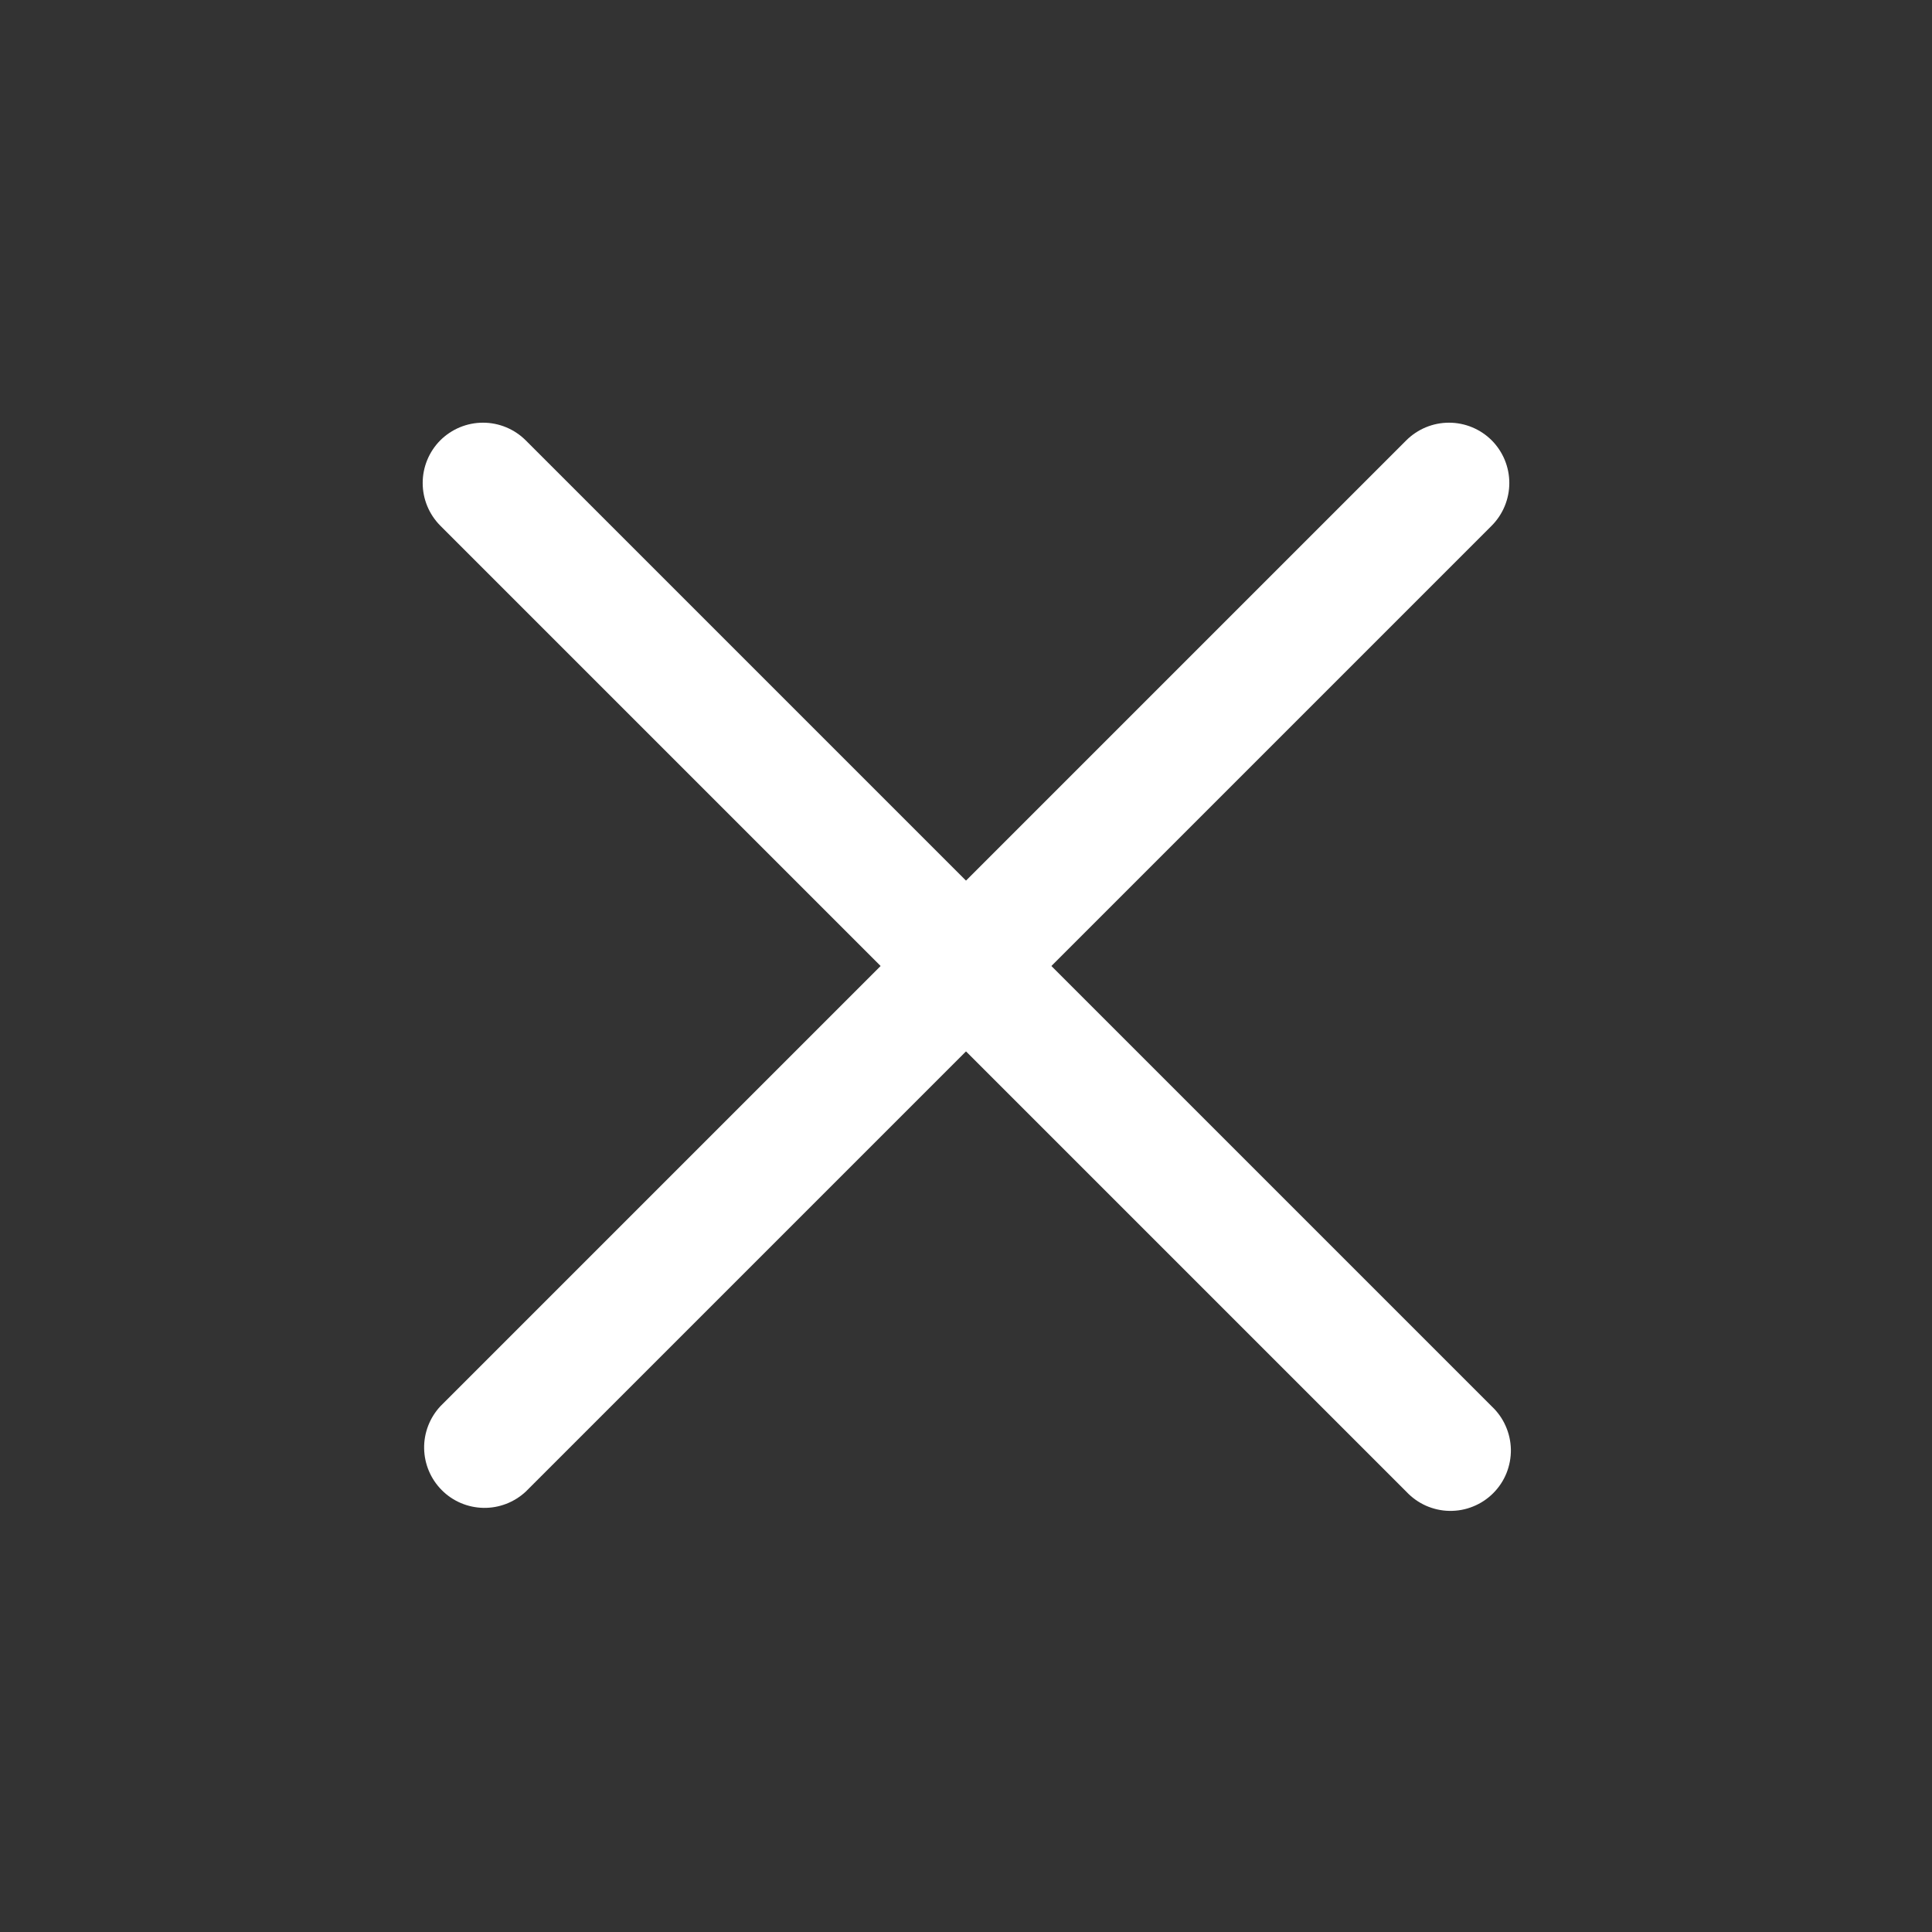
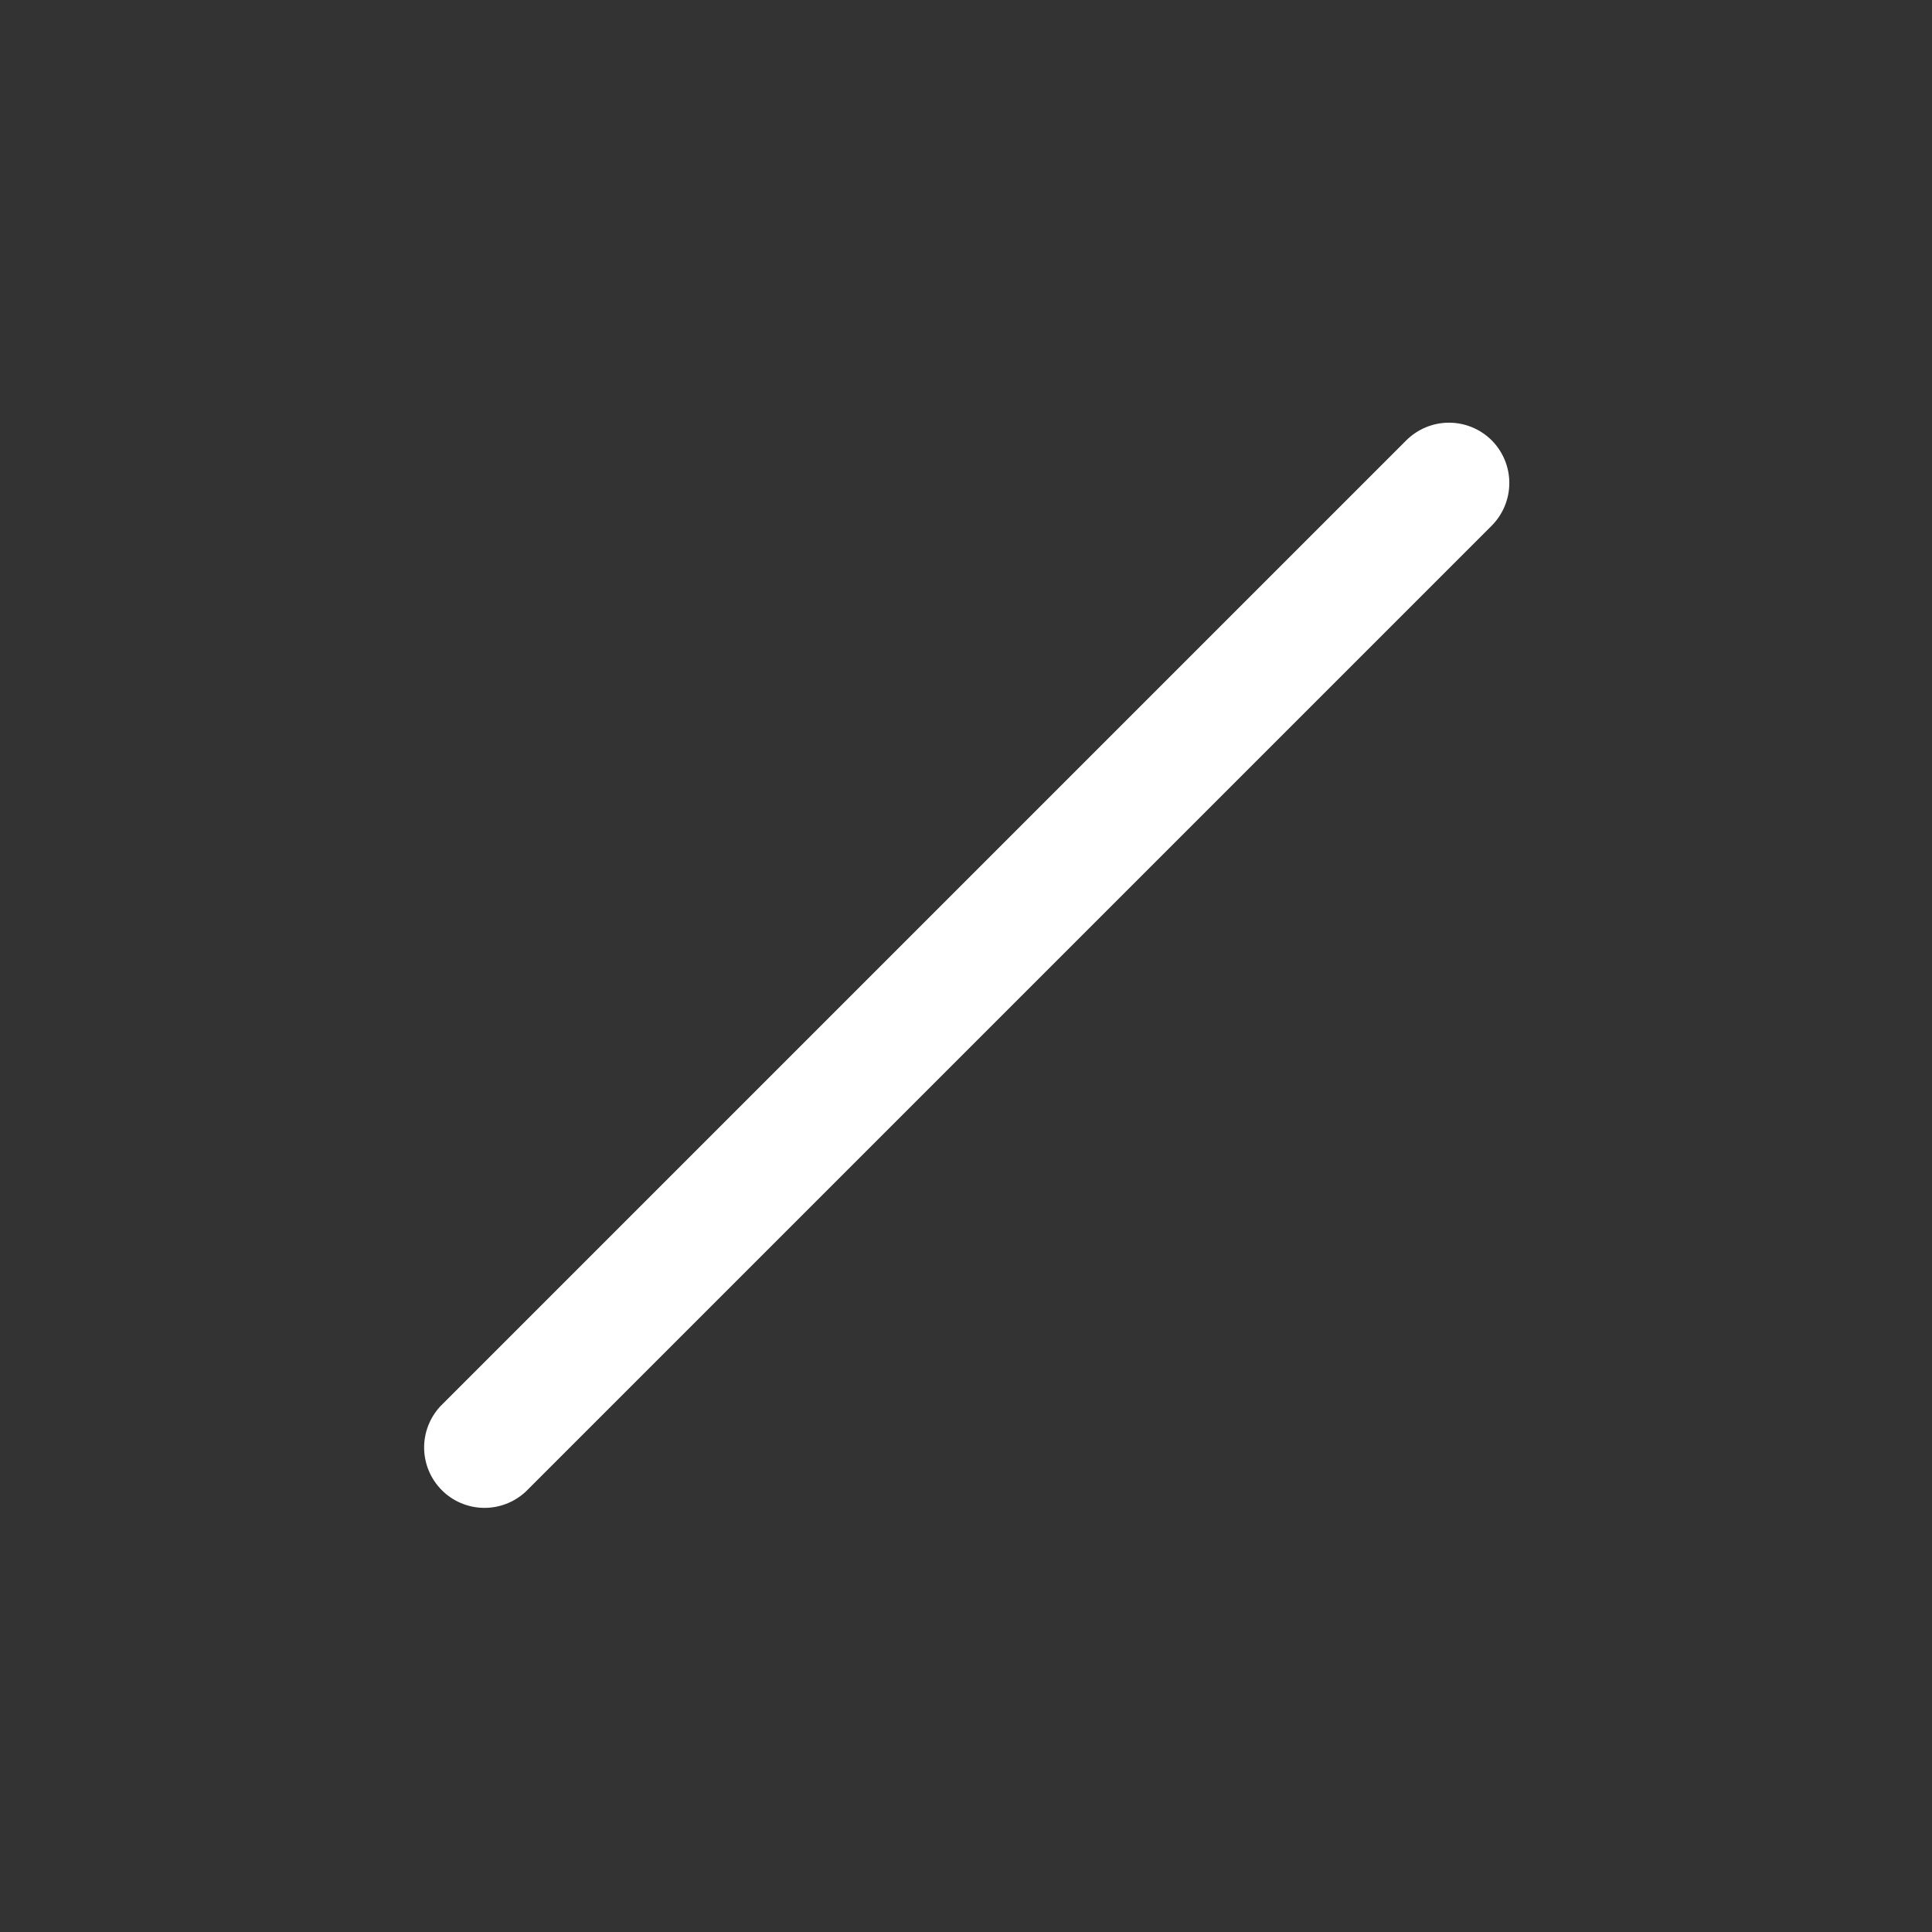
<svg xmlns="http://www.w3.org/2000/svg" width="32" height="32" viewBox="0 0 32 32" fill="none">
  <rect x="0" y="0" width="32" height="32" fill="#333333" stroke="none" />
-   <path fill-rule="evenodd" clip-rule="evenodd" d="M7.293 7.293C7.481 7.106 7.735 7.001 8 7.001C8.265 7.001 8.519 7.106 8.707 7.293L24.707 23.293C24.805 23.385 24.884 23.495 24.938 23.618C24.993 23.741 25.022 23.873 25.025 24.007C25.027 24.142 25.002 24.275 24.952 24.4C24.902 24.524 24.827 24.637 24.732 24.732C24.637 24.827 24.524 24.902 24.399 24.952C24.275 25.003 24.142 25.027 24.007 25.025C23.873 25.023 23.741 24.993 23.618 24.939C23.495 24.884 23.385 24.805 23.293 24.707L7.293 8.707C7.106 8.519 7.001 8.265 7.001 8C7.001 7.735 7.106 7.481 7.293 7.293Z" fill="white" />
  <path fill-rule="evenodd" clip-rule="evenodd" d="M24.707 7.293C24.894 7.481 24.999 7.735 24.999 8C24.999 8.265 24.894 8.519 24.707 8.707L8.707 24.707C8.517 24.883 8.266 24.98 8.007 24.975C7.748 24.97 7.501 24.866 7.318 24.682C7.135 24.499 7.03 24.252 7.025 23.993C7.02 23.734 7.117 23.483 7.293 23.293L23.293 7.293C23.481 7.106 23.735 7.001 24 7.001C24.265 7.001 24.519 7.106 24.707 7.293Z" fill="white" />
</svg>